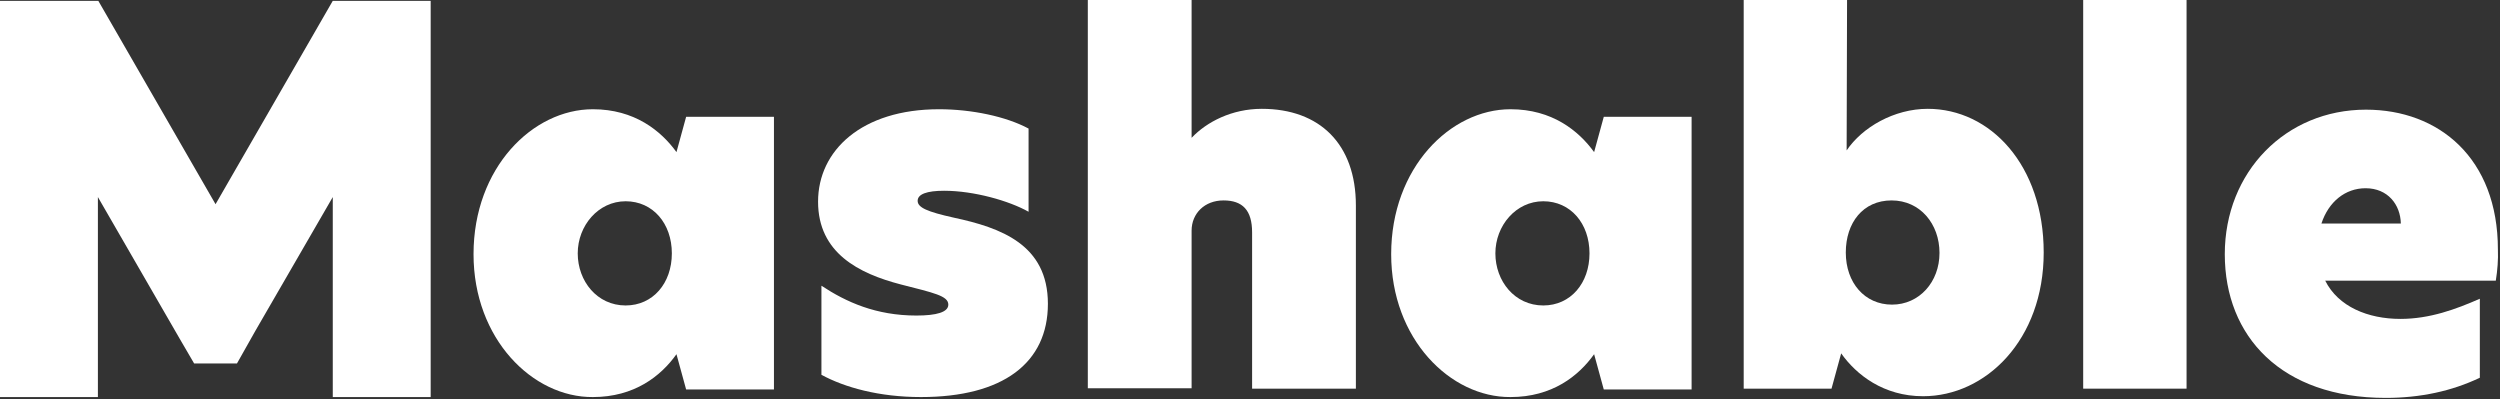
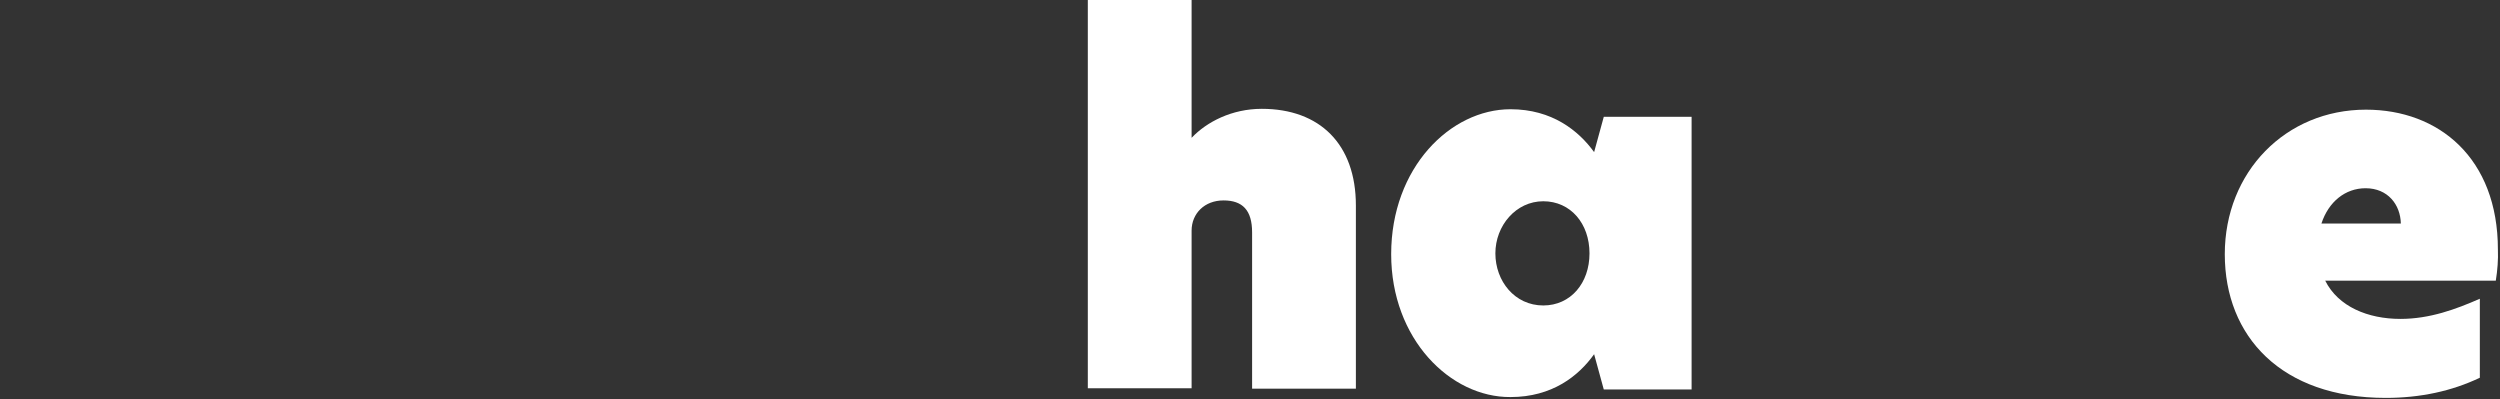
<svg xmlns="http://www.w3.org/2000/svg" width="595" height="95" viewBox="0 0 595 95" fill="none">
  <rect x="0" y="0" width="595" height="95" fill="#333333" stroke="none" />
  <g clip-path="url(#clip0_128_20401)">
-     <path d="M79.2 0.2L51.3 48.6L23.4 0.2H23.3H0V94.5H23.3V46.9L42.7 80.5L46.2 86.5H56.4L60.8 78.7L79.2 46.9V94.5H102.5V0.2H79.2Z" fill="white" />
-     <path d="M159.9 60.3C159.9 53.2 155.4 47.9 148.9 47.9C142.4 47.9 137.5 53.7 137.5 60.3C137.5 66.9 142.1 72.7 148.9 72.7C155.4 72.7 159.9 67.4 159.9 60.3ZM112.7 60.5C112.7 39.9 126.8 26 141.1 26C151 26 157.3 31.1 161 36.2L163.3 27.8H184.2V92.7H163.3L161 84.3C157.3 89.5 151 94.5 141.1 94.5C126.8 94.6 112.7 80.7 112.7 60.5Z" fill="white" />
-     <path d="M244.8 30.6V50.4C240.2 47.8 231.8 45.4 224.7 45.4C220.6 45.4 218.4 46.2 218.4 47.8C218.4 49.4 220.7 50.4 227 51.8C238.2 54.2 249.4 58.2 249.4 72.3C249.4 86.4 238.7 94.5 219.2 94.5C209.2 94.5 201 92.2 195.5 89.2V68C201.4 71.9 208.5 75.1 218.1 75.1C222.9 75.1 225.7 74.3 225.7 72.5C225.7 70.4 222.2 69.7 214.4 67.7C204.4 65.1 194.7 60.2 194.7 48C194.7 35.8 205.1 26 223.5 26C231.2 26 239.4 27.7 244.8 30.6Z" fill="white" />
    <path d="M283.6 32.8C287.2 29 293.2 25.9 300.3 25.9C314.1 25.9 322.7 34.3 322.7 48.9V92.5H298V55.3C298 50 295.7 47.7 291.2 47.7C286.7 47.7 283.6 50.8 283.6 54.9V92.4H258.9V0H283.6V32.8Z" fill="white" />
    <path d="M378.3 60.3C378.3 53.2 373.8 47.9 367.3 47.9C360.8 47.9 355.9 53.7 355.9 60.3C355.9 66.9 360.5 72.7 367.3 72.7C373.8 72.7 378.3 67.4 378.3 60.3ZM331.1 60.5C331.1 39.9 345.2 26 359.5 26C369.4 26 375.7 31.1 379.4 36.2L381.7 27.8H402.6V92.7H381.7L379.4 84.3C375.7 89.5 369.4 94.5 359.5 94.5C345.2 94.6 331.1 80.7 331.1 60.5Z" fill="white" />
-     <path d="M439.3 60.1C439.3 67.3 443.8 72.5 450.3 72.5C456.8 72.5 461.6 67.1 461.6 60.2C461.6 53.3 457 47.7 450.2 47.7C443.4 47.7 439.3 53 439.3 60.1ZM439.5 35.8C443.2 30.3 450.8 25.9 458.8 25.9C473.7 25.9 486.4 39.3 486.4 60.1C486.4 80.9 472.6 94.3 457.7 94.3C448.3 94.3 441.8 89.2 438.2 84.1L435.9 92.5H415V0H439.6L439.5 35.8Z" fill="white" />
-     <path d="M520.4 0H495.8V92.5H520.4V0Z" fill="white" />
    <path d="M571.4 53.2C571.3 48.7 568.3 44.8 563 44.8C558.2 44.8 554.2 48 552.5 53.2H571.4ZM594 66.8H553.4C556.5 73 563.6 75.9 571.3 75.9C578.3 75.9 584.5 73.6 590.2 71.1V89.9C583.5 93.1 576 94.7 567.8 94.7C543 94.7 529.5 80.1 529.5 60.5C529.5 40.9 544 26.1 563.1 26.1C580.4 26.1 594.5 37.6 594.5 59.4C594.6 61.8 594.4 64.3 594 66.8Z" fill="white" />
  </g>
  <defs>
    <clipPath id="clip0_128_20401">
      <rect width="594.53" height="94.7" fill="white" />
    </clipPath>
  </defs>
</svg>